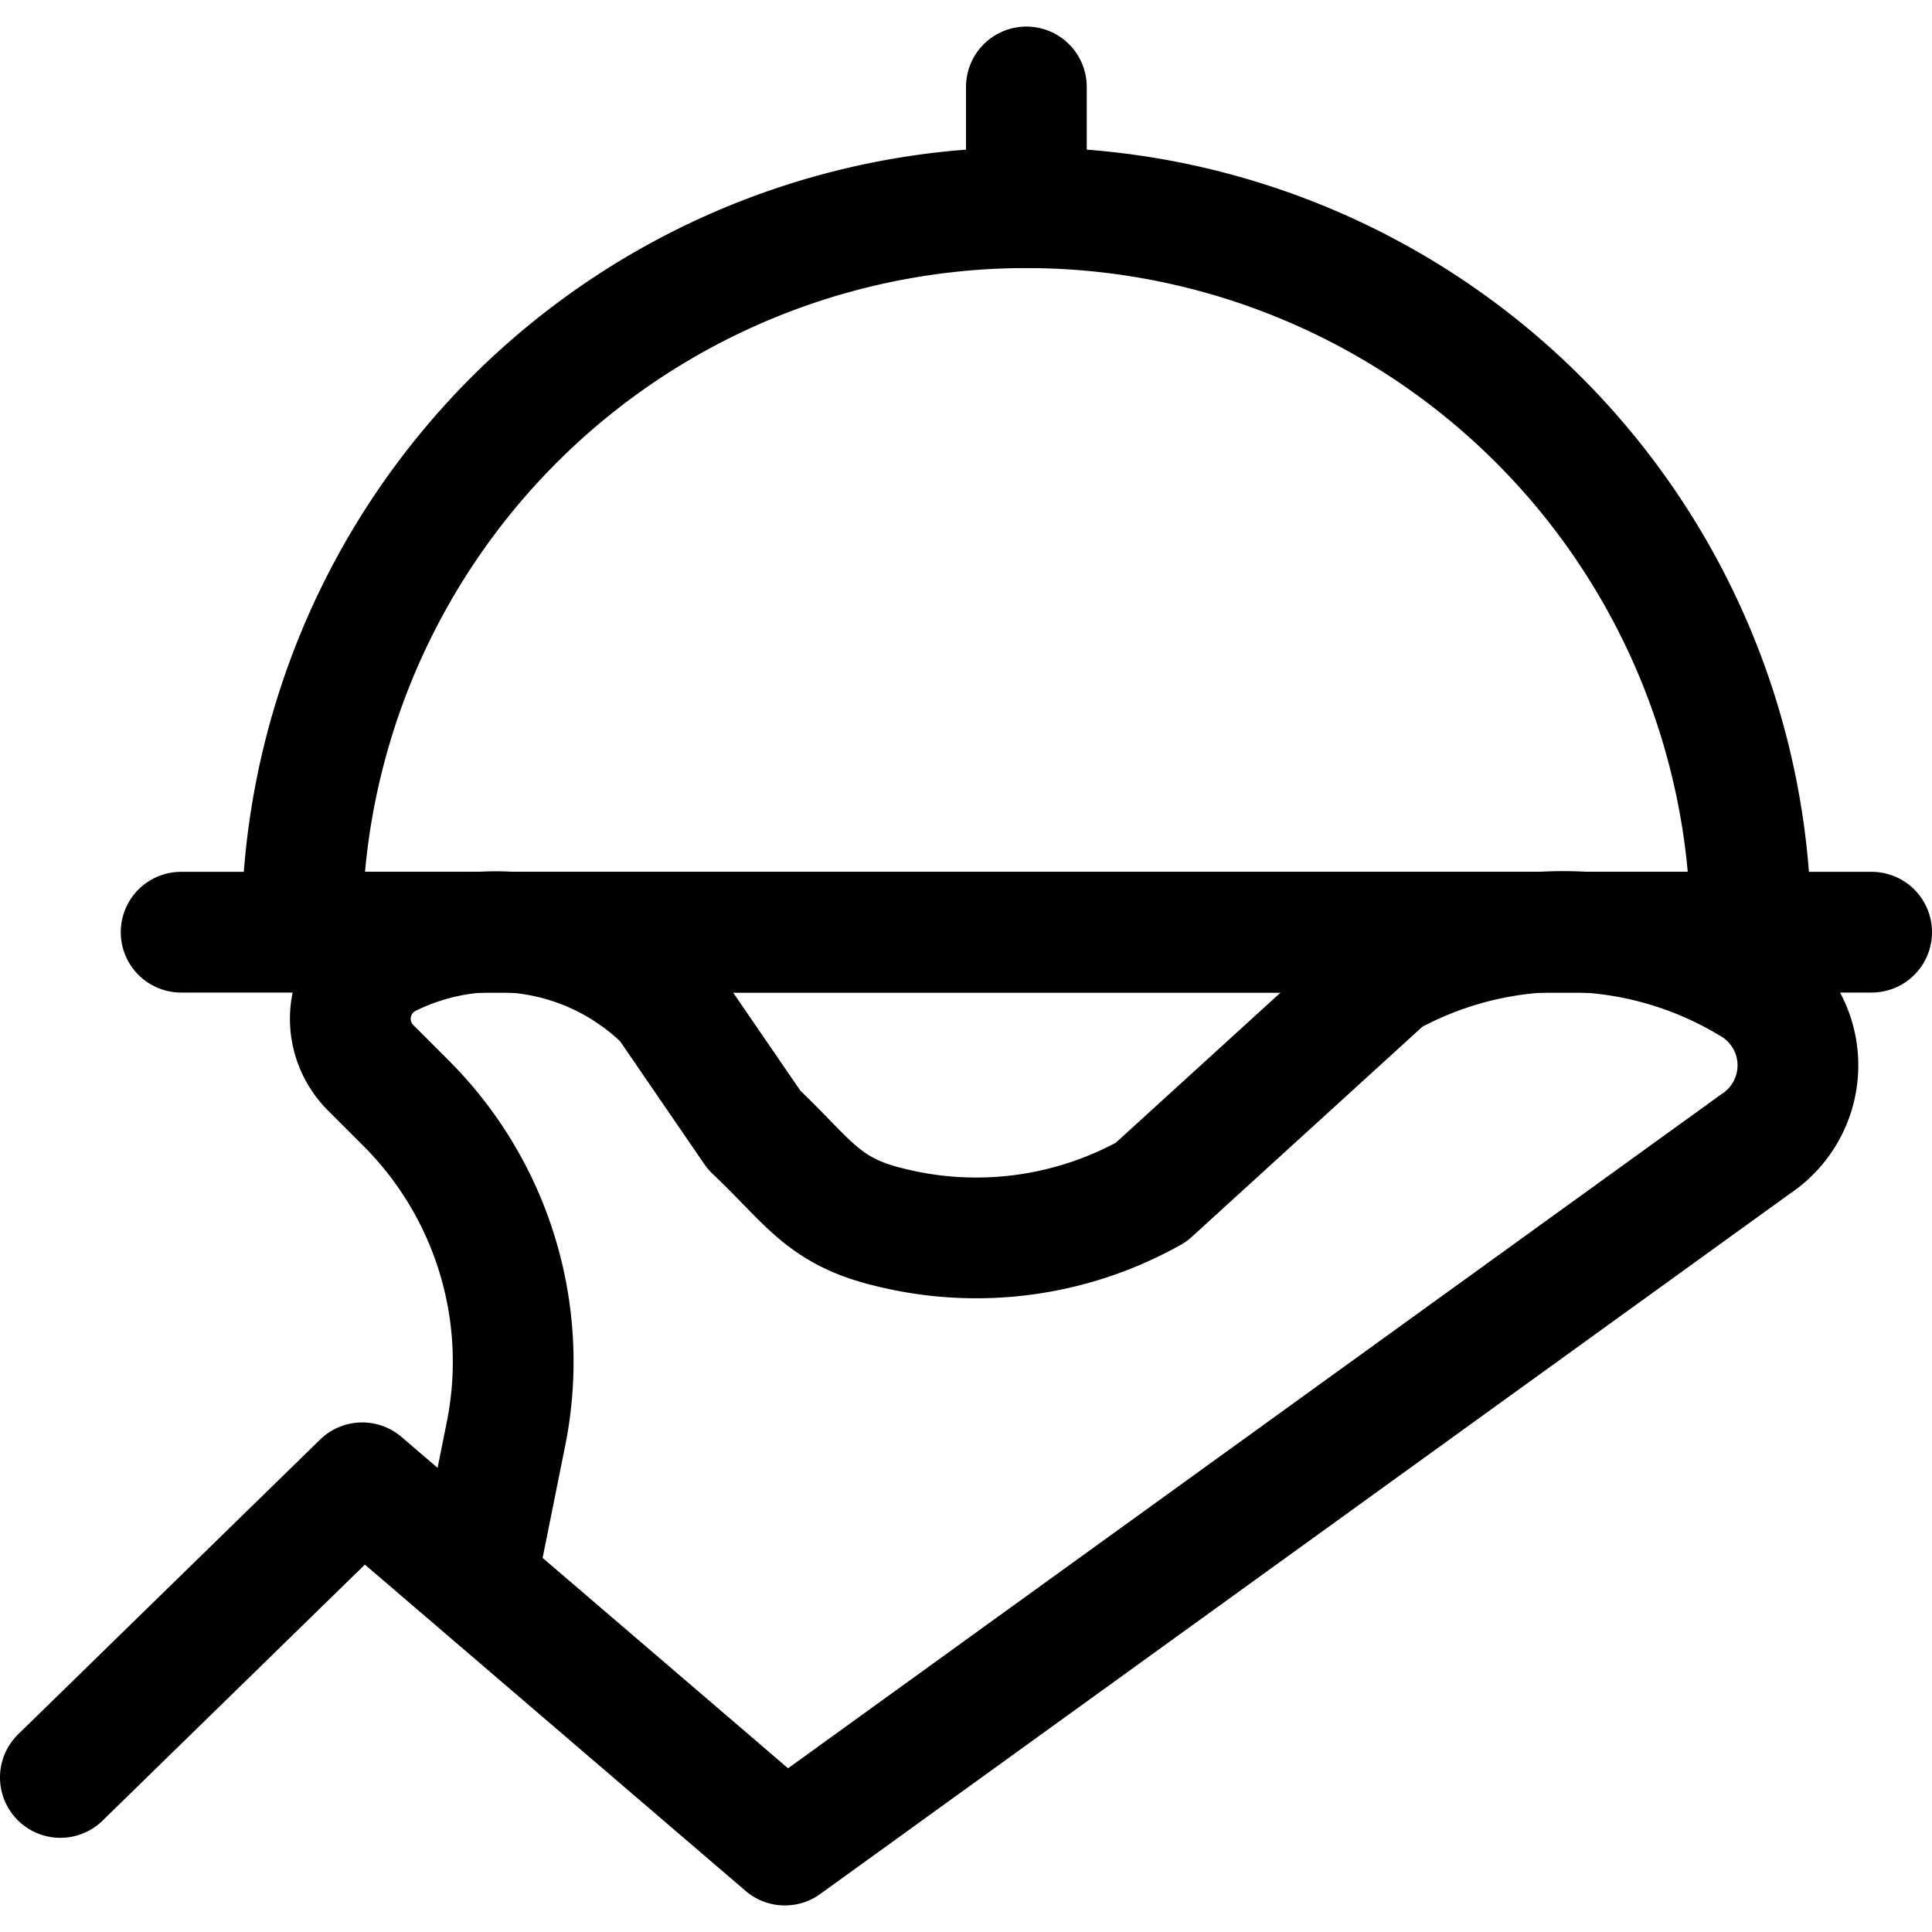
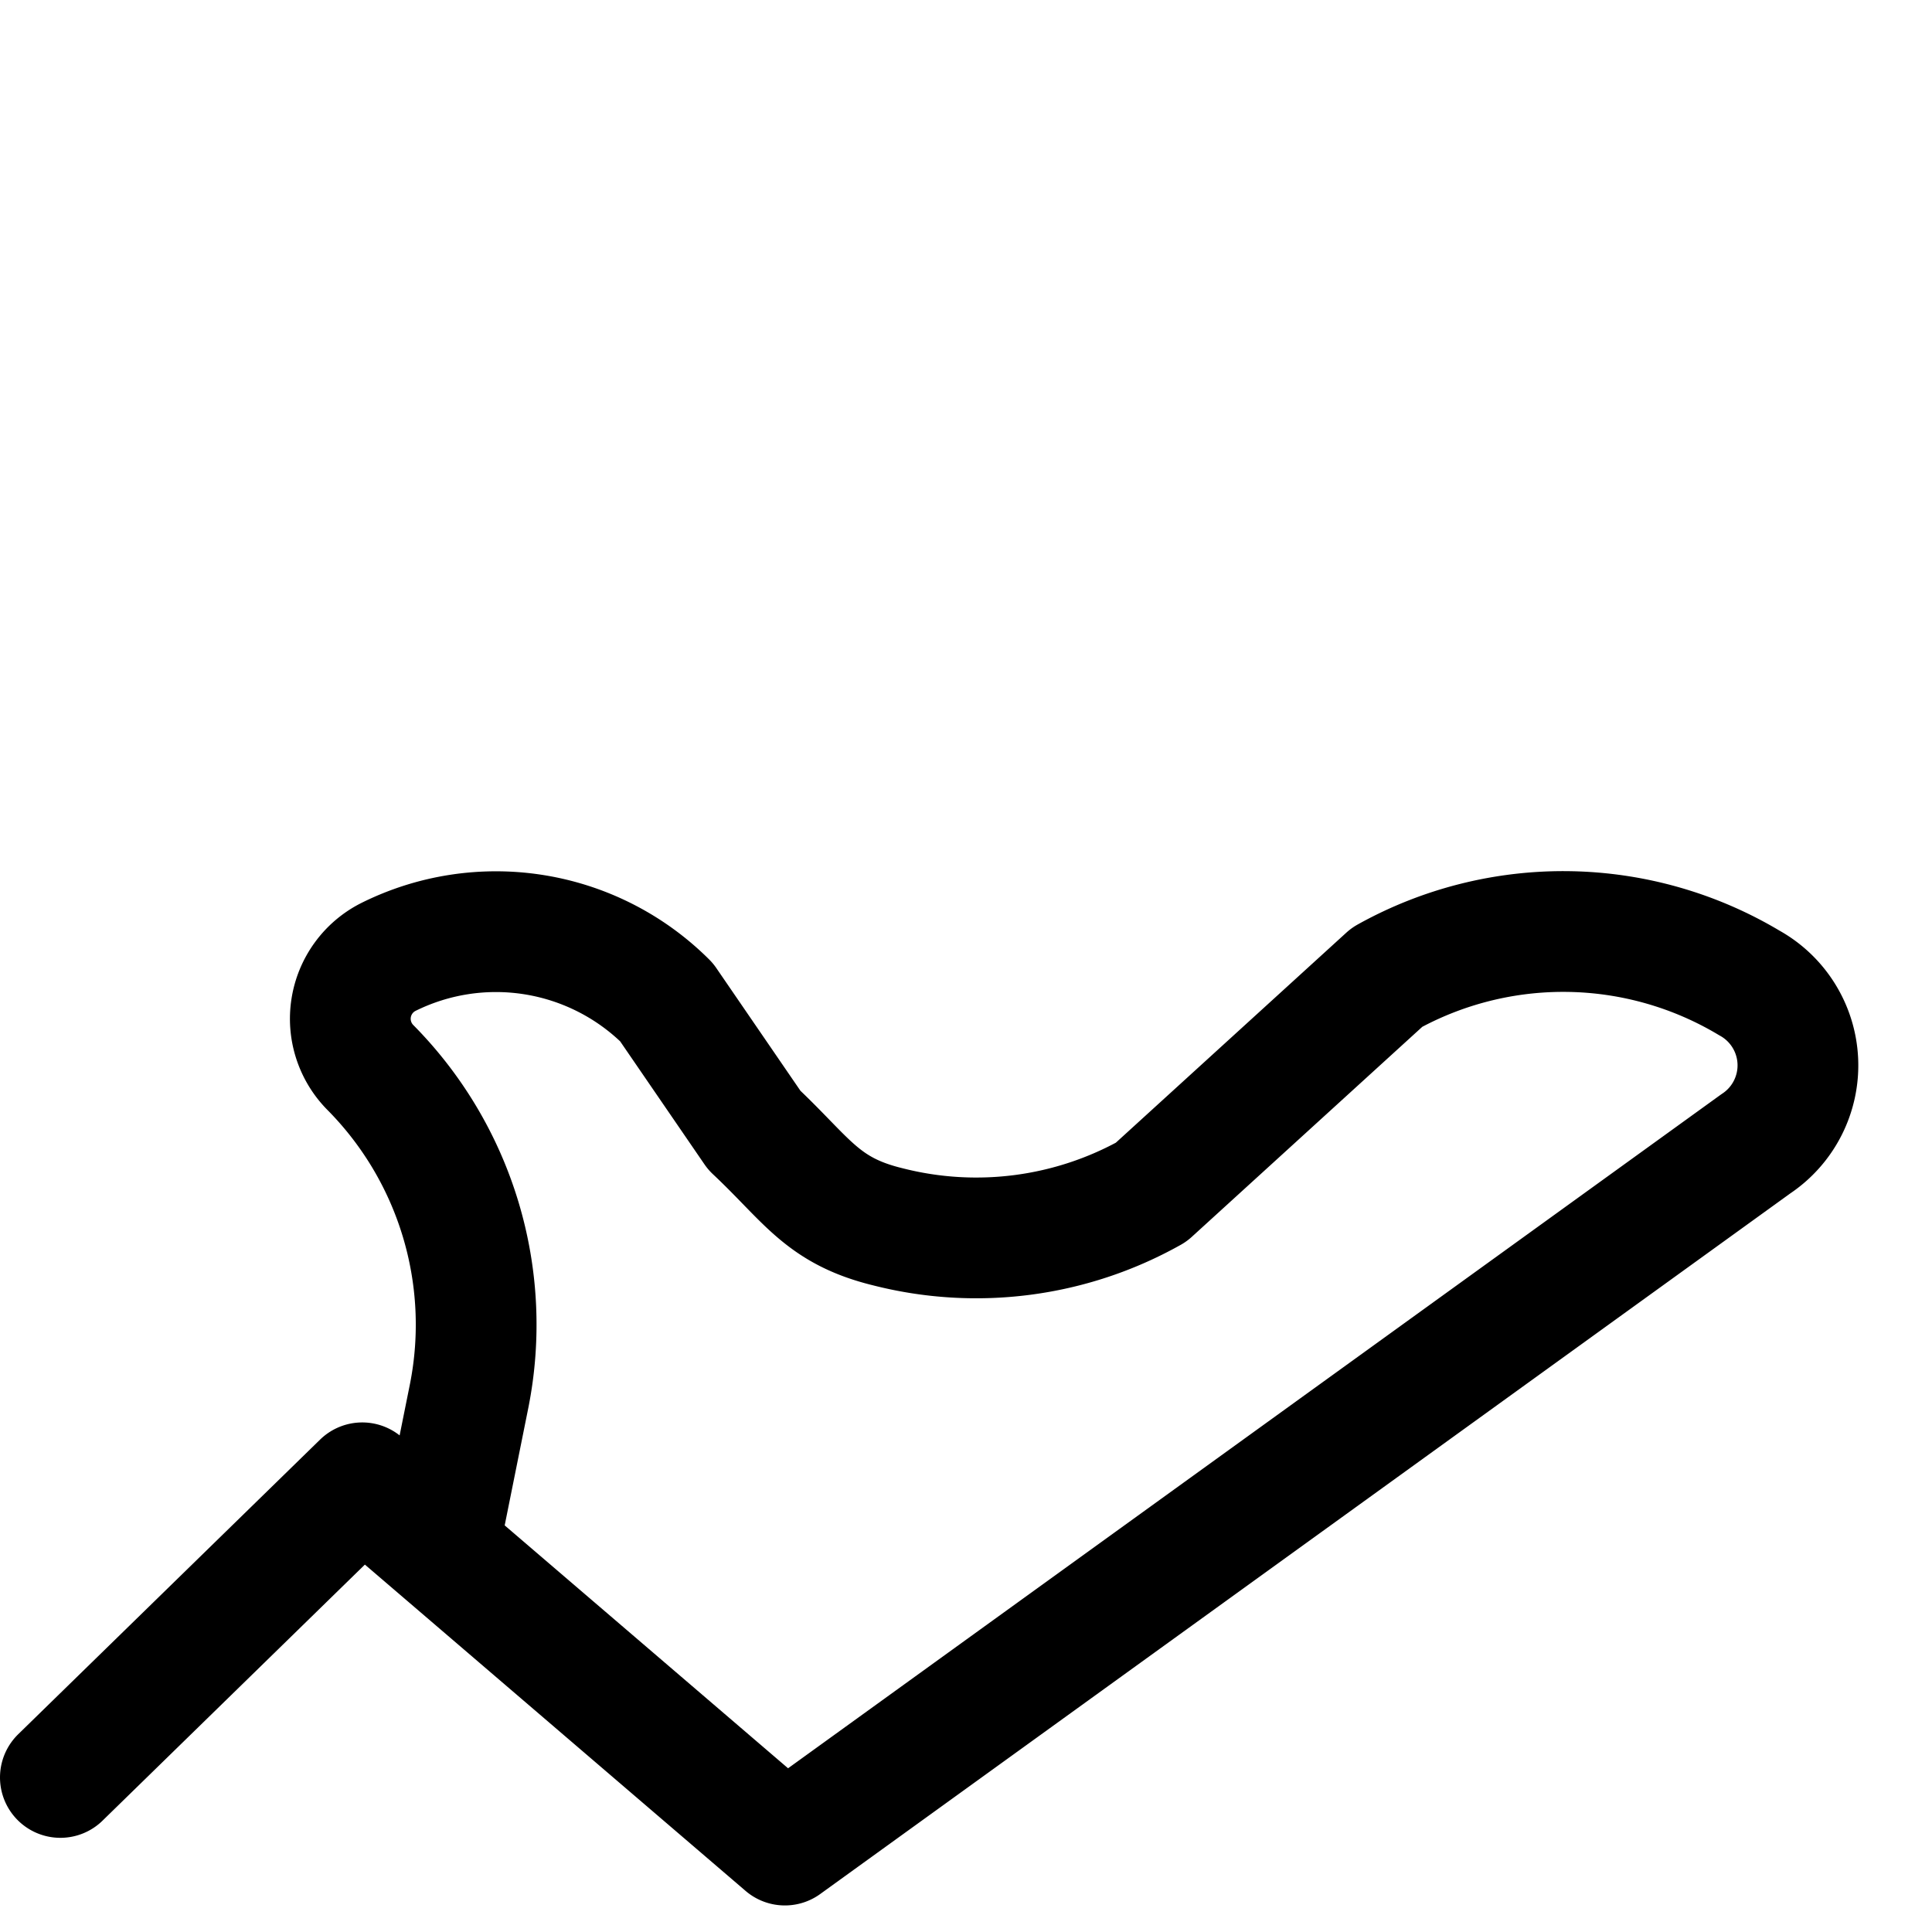
<svg xmlns="http://www.w3.org/2000/svg" viewBox="0 0 24 24" id="Room-Service-Bring-Plate--Streamline-Ultimate" height="24" width="24">
  <desc>Room Service Bring Plate Streamline Icon: https://streamlinehq.com</desc>
  <g>
-     <path d="M3.75 11.58a9 9 0 0 1 18 0Z" fill="none" stroke="#000000" stroke-linecap="round" stroke-linejoin="round" stroke-width="1.5" />
-     <path d="m2.25 11.58 21 0" fill="none" stroke="#000000" stroke-linecap="round" stroke-linejoin="round" stroke-width="1.5" />
-     <path d="m12.75 1.08 0 1.5" fill="none" stroke="#000000" stroke-linecap="round" stroke-linejoin="round" stroke-width="1.5" />
-     <path d="m0.75 22.08 3.75 -3.66 5.25 4.5 12.06 -8.71a1.17 1.17 0 0 0 -0.08 -2h0a4.5 4.5 0 0 0 -4.5 -0.07l-2.93 2.67a4.44 4.44 0 0 1 -3.27 0.43c-0.82 -0.2 -1 -0.58 -1.66 -1.2l-1.09 -1.59a3 3 0 0 0 -3.46 -0.56h0a0.86 0.86 0 0 0 -0.22 1.37l0.46 0.46a4.54 4.54 0 0 1 1.23 4.07l-0.37 1.84" fill="none" stroke="#000000" stroke-linecap="round" stroke-linejoin="round" stroke-width="1.5" />
+     <path d="m0.75 22.08 3.75 -3.66 5.25 4.5 12.06 -8.71a1.17 1.17 0 0 0 -0.08 -2h0a4.5 4.5 0 0 0 -4.5 -0.07l-2.93 2.67a4.44 4.44 0 0 1 -3.27 0.43c-0.82 -0.2 -1 -0.58 -1.66 -1.2l-1.09 -1.59a3 3 0 0 0 -3.46 -0.56h0a0.86 0.86 0 0 0 -0.22 1.37a4.54 4.54 0 0 1 1.23 4.07l-0.37 1.84" fill="none" stroke="#000000" stroke-linecap="round" stroke-linejoin="round" stroke-width="1.5" />
  </g>
</svg>